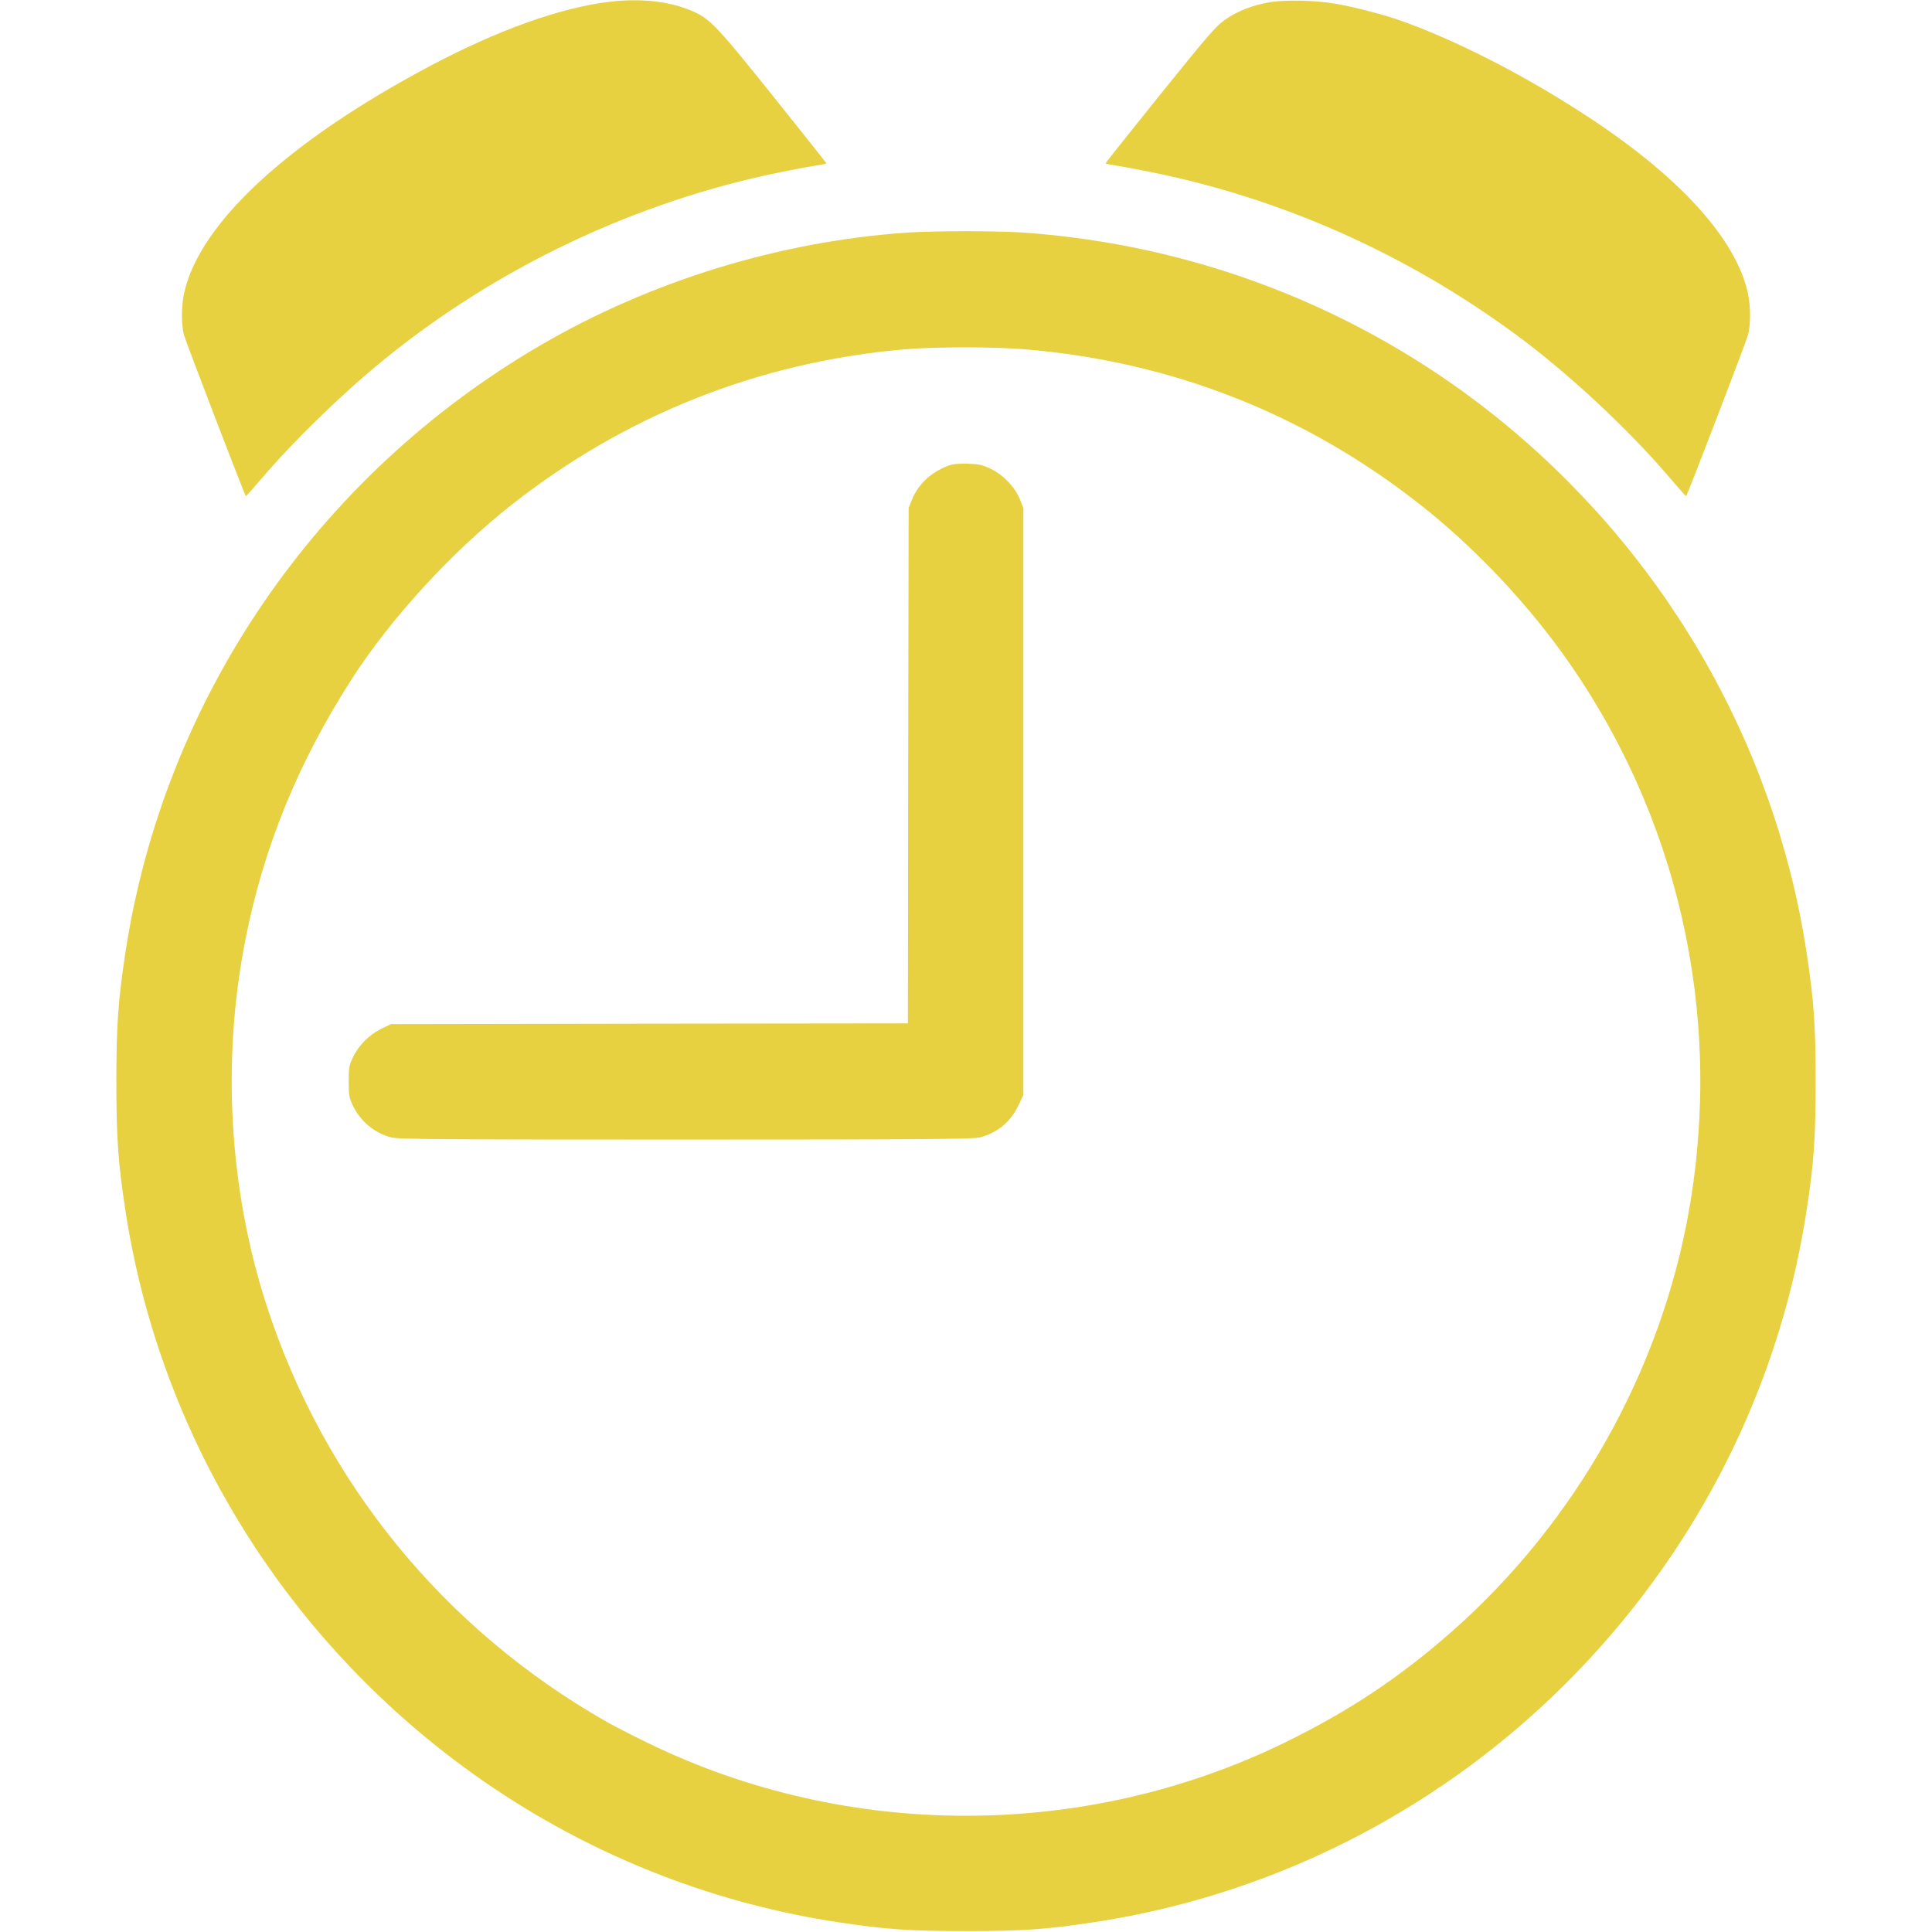
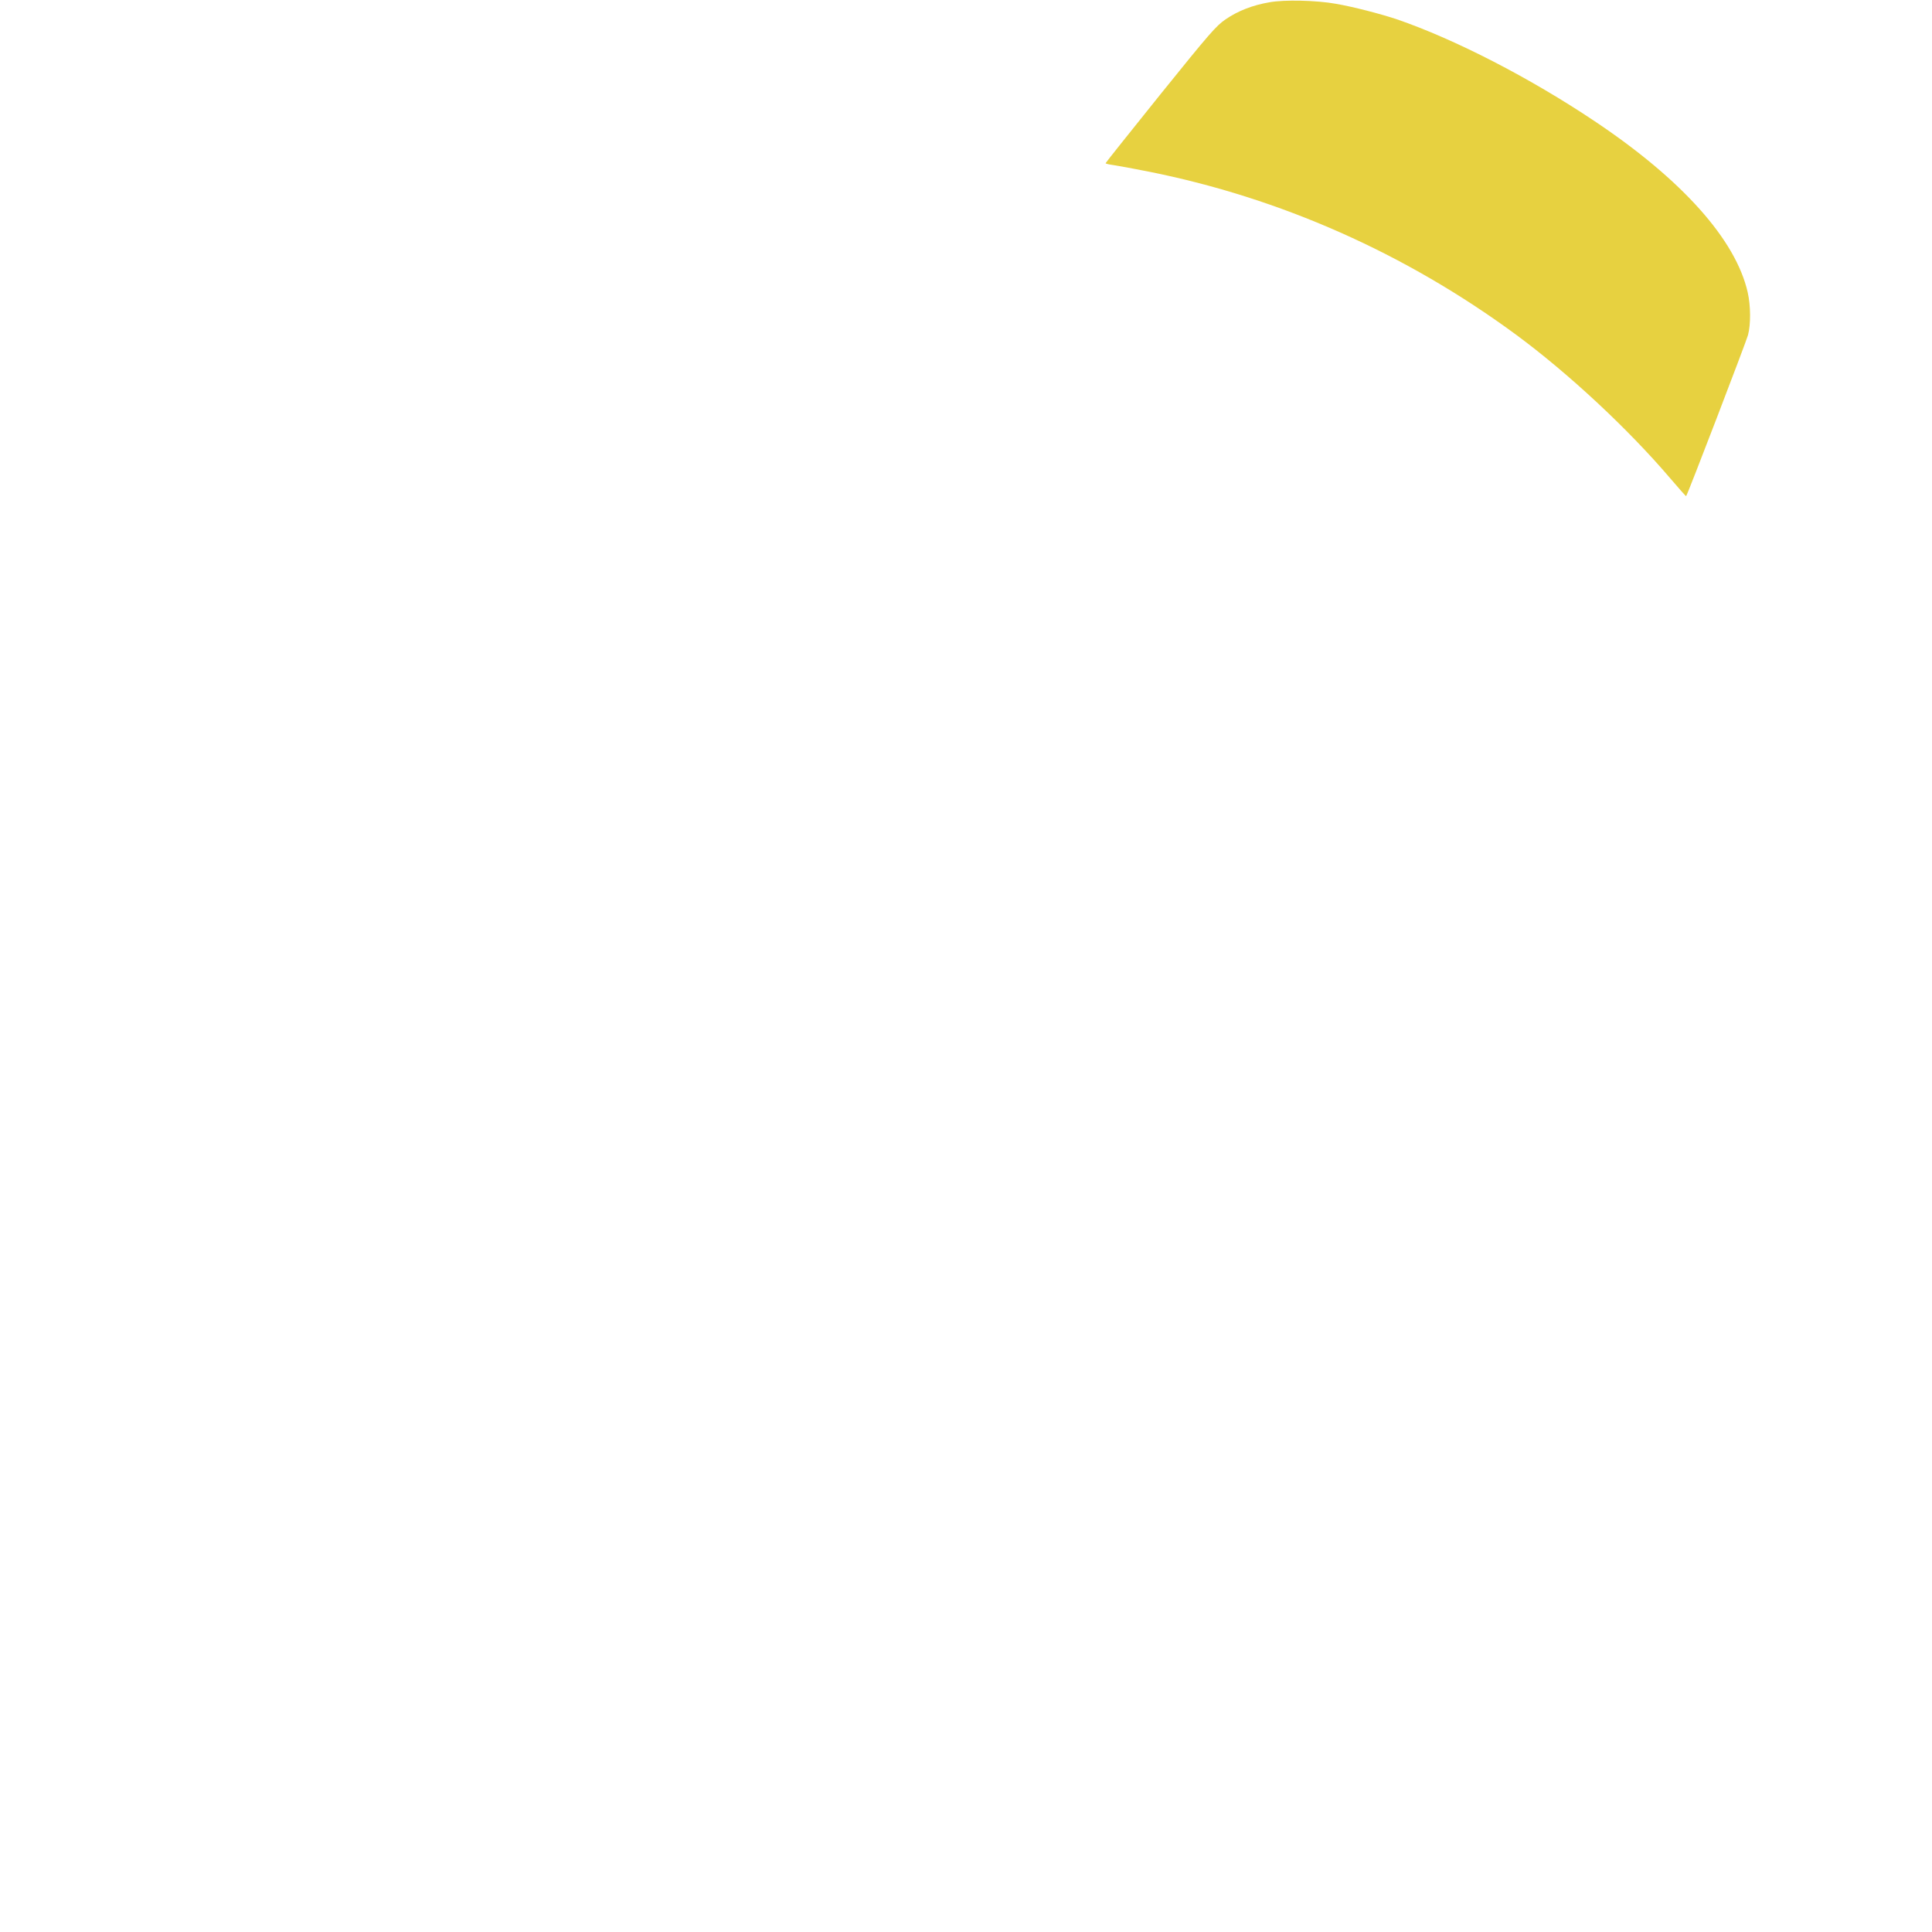
<svg xmlns="http://www.w3.org/2000/svg" version="1.0" width="100pt" height="100pt" viewBox="0 0 1127 1280" preserveAspectRatio="xMidYMid meet">
  <g transform="translate(0,1280) scale(0.1,-0.1)" fill="#e7d140" stroke="none">
-     <path d="M3280 12789 c-330 -38 -748 -188 -1205 -431 -932 -496 -1515 -1035 -1619 -1495 -20 -89 -21 -211 -2 -283 12 -44 401 -1059 410 -1067 1 -2 49 52 107 120 210 246 524 552 794 773 760 622 1684 1060 2645 1254 107 22 219 42 248 46 28 4 52 9 52 12 0 2 -161 205 -357 450 -393 489 -418 515 -565 572 -137 53 -317 71 -508 49z" />
    <path d="M7646 12785 c-112 -19 -209 -57 -291 -113 -63 -43 -107 -94 -432 -497 -199 -248 -363 -453 -363 -456 0 -4 24 -9 53 -13 28 -4 131 -23 227 -42 877 -174 1708 -543 2440 -1082 347 -256 743 -625 1019 -949 58 -68 106 -122 107 -120 9 8 398 1023 410 1067 19 72 18 194 -2 283 -79 349 -435 747 -1014 1134 -430 288 -926 543 -1310 675 -108 36 -289 83 -405 103 -127 23 -341 28 -439 10z" />
-     <path d="M5245 11259 c-845 -58 -1698 -320 -2430 -747 -1482 -864 -2493 -2343 -2749 -4022 -49 -324 -60 -480 -60 -855 0 -376 11 -536 60 -855 215 -1406 962 -2682 2089 -3571 765 -604 1669 -997 2625 -1143 322 -49 480 -60 855 -60 376 0 534 11 855 60 1406 215 2682 961 3571 2089 604 765 996 1666 1143 2625 49 319 60 479 60 855 0 375 -11 531 -60 855 -214 1401 -956 2674 -2079 3566 -891 707 -1980 1127 -3123 1204 -176 11 -580 11 -757 -1z m790 -774 c970 -83 1848 -429 2610 -1029 339 -266 674 -616 932 -971 775 -1069 1079 -2400 847 -3710 -188 -1062 -750 -2059 -1564 -2779 -350 -309 -689 -534 -1115 -742 -1321 -644 -2893 -645 -4213 -4 -101 49 -225 113 -275 141 -1078 612 -1877 1589 -2256 2761 -249 770 -298 1623 -140 2423 121 615 349 1172 703 1724 259 403 664 845 1061 1157 756 595 1637 944 2595 1029 202 18 610 18 815 0z" />
-     <path d="M5508 9711 c-108 -43 -191 -122 -230 -219 l-23 -57 -3 -1707 -2 -1708 -1713 -2 -1712 -3 -66 -32 c-79 -39 -150 -111 -187 -191 -24 -50 -27 -69 -27 -157 0 -87 3 -107 26 -156 50 -106 143 -185 254 -214 52 -13 275 -15 1955 -15 1549 0 1904 3 1945 14 119 31 206 103 258 214 l32 67 0 1945 0 1945 -23 57 c-33 81 -108 160 -190 200 -58 29 -78 33 -157 36 -69 1 -101 -2 -137 -17z" />
  </g>
</svg>